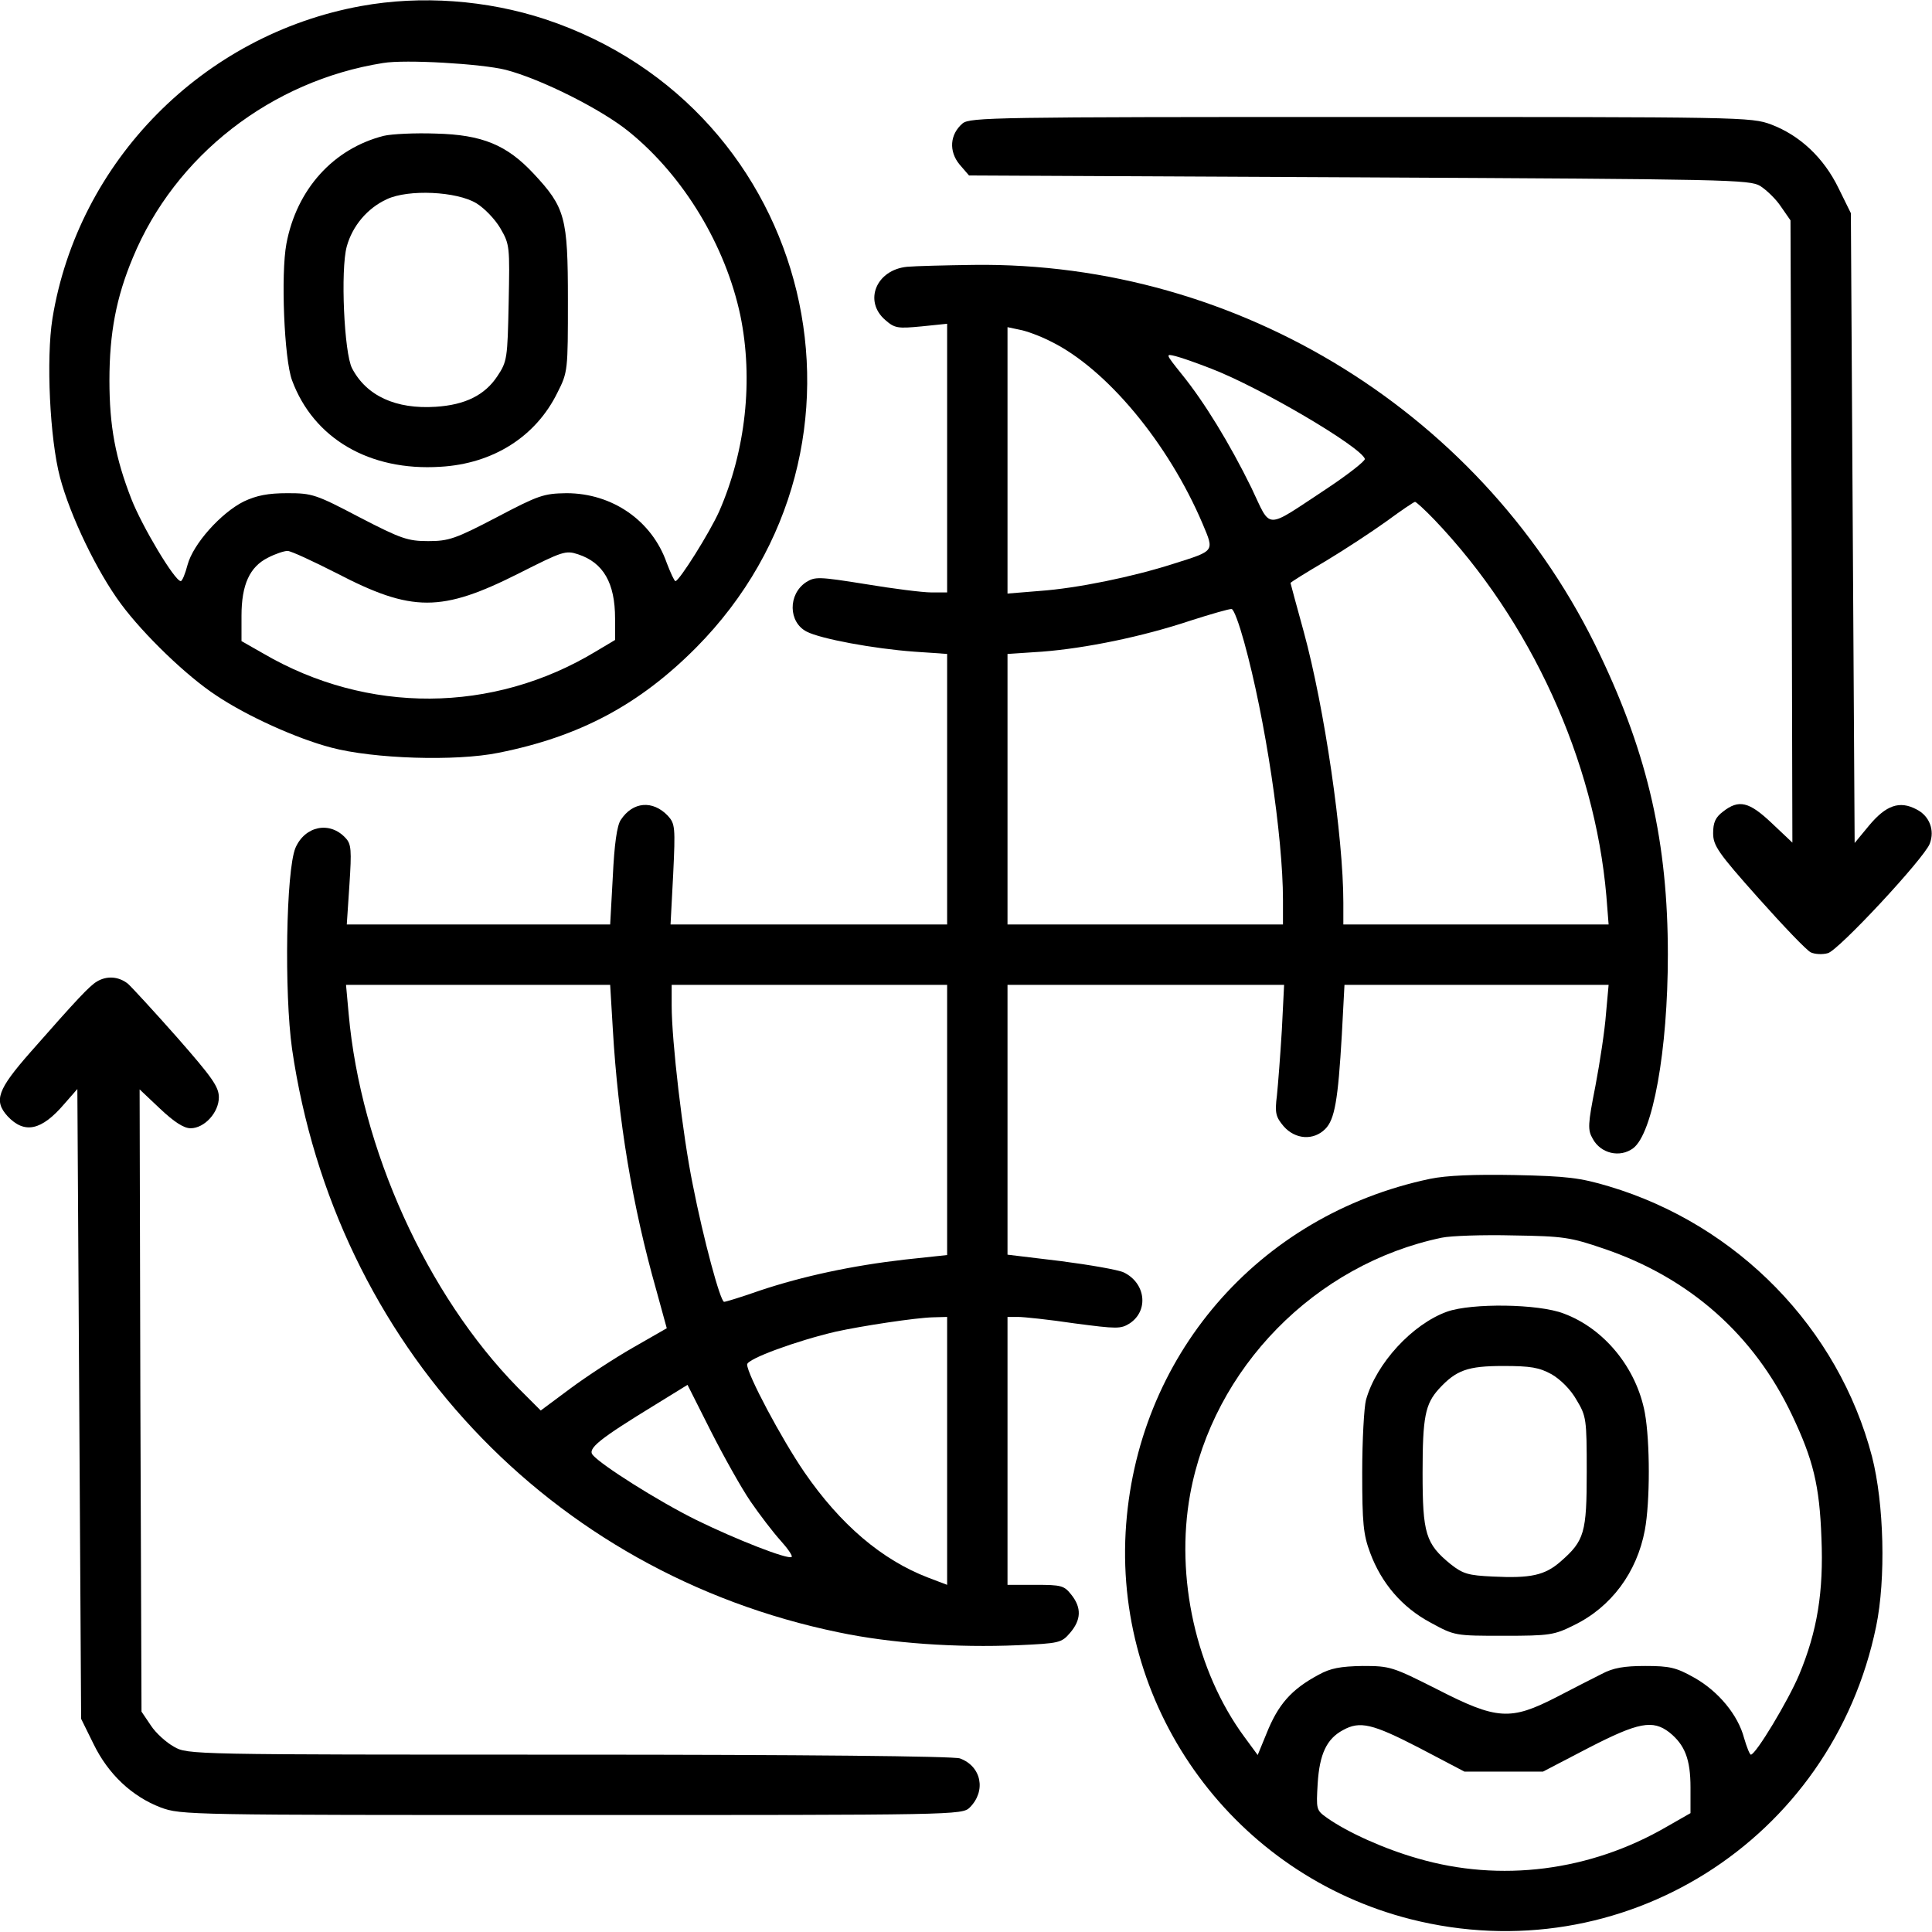
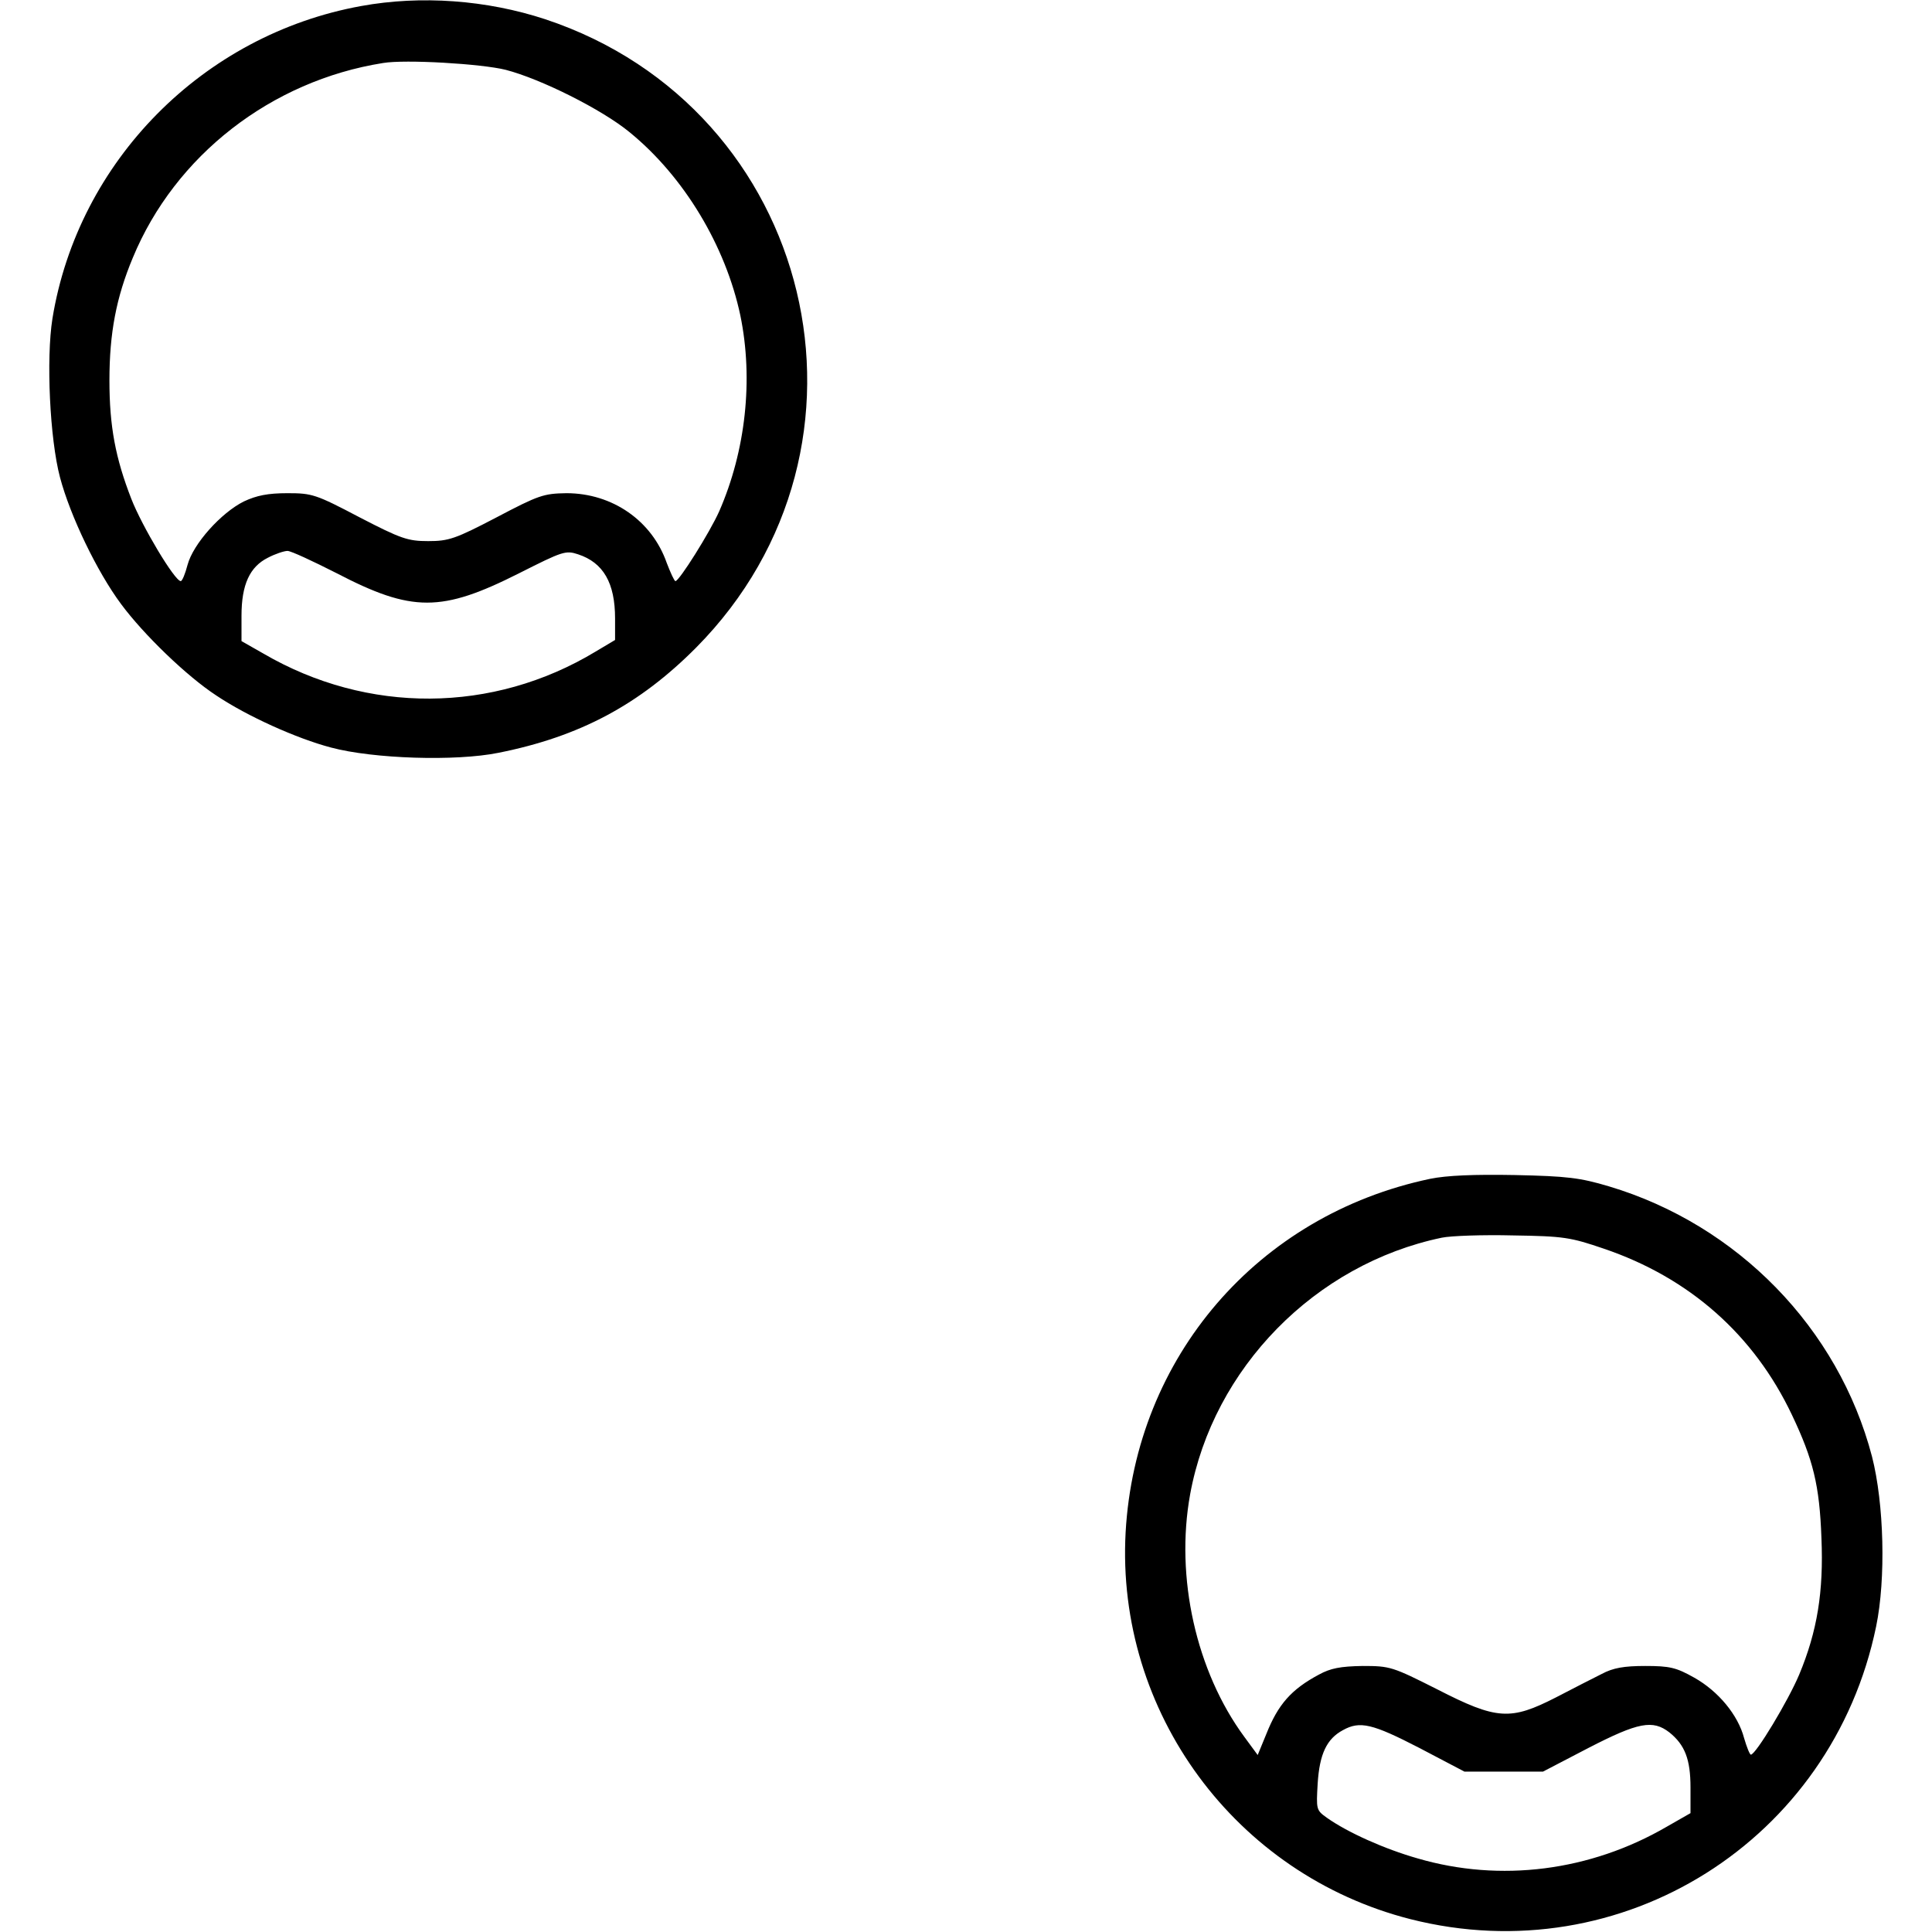
<svg xmlns="http://www.w3.org/2000/svg" version="1.0" width="512pt" height="512pt" viewBox="0 0 512 512" preserveAspectRatio="xMidYMid meet">
  <g transform="translate(0,512) scale(0.1,-0.1)" fill="#000000" stroke="none">
    <path d="M957 5104 c-419 -76 -750 -411 -818 -828 -17 -107 -7 -319 20 -421 27 -102 98 -250 162 -336 60 -81 174 -191 252 -242 82 -55 213 -114 304 -138 112 -30 331 -37 444 -14 216 43 374 128 524 279 529 534 314 1428 -400 1665 -155 51 -329 64 -488 35z m383 -169 c93 -24 255 -105 328 -165 145 -118 255 -302 294 -486 35 -170 14 -359 -56 -519 -25 -56 -106 -185 -116 -185 -3 0 -13 22 -23 48 -39 112 -144 185 -266 185 -60 -1 -73 -5 -185 -64 -109 -57 -127 -63 -181 -63 -54 0 -72 6 -182 63 -116 61 -126 64 -191 64 -52 0 -82 -6 -116 -22 -60 -30 -134 -112 -149 -168 -6 -23 -14 -43 -18 -43 -16 0 -103 146 -131 218 -42 108 -58 192 -58 314 0 125 18 220 62 325 112 271 367 469 663 516 59 10 261 -2 325 -18z m-448 -1334 c200 -104 278 -104 484 0 115 58 123 61 156 50 67 -22 98 -76 98 -170 l0 -57 -52 -31 c-272 -164 -604 -166 -880 -5 l-58 33 0 67 c0 83 22 130 70 154 19 10 43 18 52 18 9 0 67 -27 130 -59z" />
-     <path d="M1017 4760 c-134 -34 -231 -142 -258 -286 -15 -80 -6 -306 15 -362 57 -154 205 -241 393 -229 140 8 253 80 310 196 28 55 28 59 28 246 0 219 -7 245 -91 335 -71 76 -136 103 -259 106 -55 2 -117 -1 -138 -6z m246 -179 c21 -13 49 -42 63 -66 25 -43 25 -48 22 -198 -3 -147 -4 -155 -30 -194 -33 -50 -85 -76 -163 -81 -106 -7 -184 29 -222 102 -21 40 -31 261 -14 323 15 54 54 101 106 125 57 27 186 21 238 -11z" />
-     <path d="M2551 4793 c-34 -29 -37 -74 -8 -109 l25 -29 1034 -5 c981 -5 1035 -6 1063 -23 17 -11 42 -35 55 -55 l25 -36 3 -824 2 -825 -54 51 c-61 58 -88 64 -130 31 -20 -15 -26 -29 -26 -57 0 -33 13 -52 120 -172 66 -74 128 -139 139 -144 11 -5 31 -6 45 -2 28 7 255 251 270 290 14 36 -1 74 -35 91 -45 24 -81 11 -126 -43 l-38 -46 -5 834 -5 835 -33 67 c-39 80 -102 139 -178 168 -54 20 -74 20 -1088 20 -970 0 -1035 -1 -1055 -17z" />
-     <path d="M2404 4413 c-82 -8 -116 -91 -58 -141 25 -22 33 -23 96 -17 l68 7 0 -356 0 -356 -42 0 c-23 0 -102 10 -174 22 -125 20 -134 20 -158 5 -48 -32 -47 -106 2 -131 37 -19 176 -45 285 -53 l87 -6 0 -358 0 -359 -367 0 -366 0 7 133 c6 125 5 134 -14 155 -40 42 -93 38 -125 -11 -10 -15 -17 -65 -21 -150 l-7 -127 -349 0 -349 0 7 105 c6 92 5 108 -10 124 -42 46 -108 32 -133 -26 -25 -60 -30 -384 -9 -533 114 -781 682 -1388 1449 -1546 138 -29 312 -41 475 -34 109 5 115 6 138 33 29 34 31 66 3 101 -19 24 -26 26 -95 26 l-74 0 0 355 0 355 28 0 c15 0 82 -7 149 -17 114 -15 123 -15 147 0 51 34 42 107 -16 135 -15 7 -90 20 -167 30 l-141 17 0 357 0 358 367 0 366 0 -6 -120 c-4 -66 -10 -144 -13 -173 -6 -47 -3 -57 18 -82 31 -35 79 -38 110 -7 25 25 34 76 44 250 l7 132 350 0 350 0 -7 -77 c-3 -42 -16 -128 -28 -191 -20 -102 -21 -116 -7 -140 21 -39 72 -51 107 -25 52 39 92 259 92 513 0 295 -52 527 -180 795 -301 635 -955 1042 -1660 1033 -74 -1 -154 -3 -176 -5z m381 -198 c147 -72 311 -269 402 -483 31 -74 34 -71 -77 -106 -109 -35 -256 -65 -354 -72 l-86 -7 0 353 0 353 33 -7 c17 -3 55 -17 82 -31z m425 -72 c132 -51 396 -207 407 -239 2 -5 -45 -42 -104 -81 -164 -108 -143 -108 -197 5 -57 116 -124 226 -184 300 -44 55 -44 55 -16 48 16 -4 58 -19 94 -33z m591 -400 c256 -268 425 -639 456 -997 l6 -76 -352 0 -351 0 0 58 c0 174 -50 517 -105 718 -19 69 -35 128 -35 129 0 2 42 28 93 58 50 30 123 78 162 106 38 28 72 51 75 51 3 0 26 -21 51 -47z m-504 -324 c56 -202 103 -516 103 -684 l0 -65 -365 0 -365 0 0 359 0 358 91 6 c117 9 267 40 393 82 56 18 105 32 110 31 6 -1 20 -40 33 -87z m-1673 -1026 c14 -241 52 -469 115 -691 l28 -102 -89 -51 c-49 -28 -124 -77 -167 -109 l-78 -58 -61 61 c-241 246 -416 632 -448 990 l-7 77 350 0 350 0 7 -117z m886 -241 l0 -358 -112 -12 c-140 -16 -270 -44 -384 -82 -48 -17 -91 -30 -95 -30 -10 0 -55 167 -83 310 -27 132 -56 382 -56 475 l0 55 365 0 365 0 0 -358z m0 -877 l0 -355 -50 19 c-123 47 -233 141 -328 279 -61 89 -152 260 -152 286 0 15 132 63 235 87 68 15 212 37 258 38 l37 1 0 -355z m-521 -134 c24 -35 60 -82 79 -103 19 -21 33 -41 30 -44 -9 -8 -147 46 -253 98 -101 50 -251 145 -274 172 -15 17 18 43 165 133 l86 53 62 -123 c34 -67 81 -151 105 -186z" />
-     <path d="M257 2519 c-20 -12 -52 -46 -176 -187 -88 -100 -98 -129 -61 -170 45 -48 90 -38 150 32 l35 40 5 -835 5 -834 33 -67 c39 -80 102 -139 178 -168 54 -20 74 -20 1089 -20 1017 0 1035 0 1055 20 44 44 31 109 -26 130 -16 6 -418 10 -1036 10 -1000 0 -1011 0 -1047 21 -20 11 -48 36 -61 56 l-25 37 -3 824 -2 825 54 -51 c37 -35 63 -52 81 -52 37 0 75 42 75 82 0 28 -18 53 -110 158 -61 69 -120 133 -131 143 -24 19 -55 22 -82 6z" />
    <path d="M3790 1996 c-457 -96 -781 -473 -807 -937 -26 -476 291 -907 755 -1025 560 -142 1117 208 1234 776 26 126 21 325 -11 450 -89 340 -356 614 -697 716 -77 23 -111 27 -249 30 -109 2 -181 -1 -225 -10z m460 -185 c227 -77 398 -228 499 -441 56 -118 73 -186 78 -326 6 -142 -11 -247 -59 -362 -29 -69 -115 -212 -128 -212 -3 0 -11 20 -18 44 -16 61 -68 124 -132 160 -48 27 -65 31 -130 31 -56 0 -85 -5 -115 -21 -22 -11 -77 -39 -121 -62 -121 -62 -157 -60 -315 21 -119 60 -125 62 -198 62 -59 -1 -85 -6 -116 -23 -73 -39 -108 -79 -139 -157 l-23 -56 -36 49 c-127 173 -183 422 -143 642 61 334 331 610 667 680 24 5 109 8 189 6 134 -2 152 -5 240 -35z m-489 -1323 l120 -63 104 0 104 0 121 63 c132 68 170 75 214 41 41 -33 56 -71 56 -146 l0 -68 -63 -36 c-203 -118 -441 -148 -660 -84 -88 25 -186 69 -241 108 -28 20 -28 22 -24 91 5 78 24 118 67 141 45 25 78 17 202 -47z" />
-     <path d="M3835 1644 c-92 -33 -188 -137 -215 -234 -5 -19 -10 -106 -10 -192 0 -135 3 -165 21 -213 30 -81 85 -145 160 -185 64 -35 65 -35 194 -35 122 0 134 2 186 28 99 48 167 140 188 252 14 75 14 234 0 311 -22 118 -107 223 -215 263 -67 26 -244 28 -309 5z m277 -166 c24 -14 51 -41 66 -68 26 -43 27 -51 27 -190 0 -162 -6 -183 -69 -238 -42 -37 -80 -45 -180 -40 -65 3 -79 7 -112 33 -66 54 -74 81 -74 242 0 148 7 182 43 222 46 50 76 61 171 61 73 0 95 -4 128 -22z" />
  </g>
</svg>